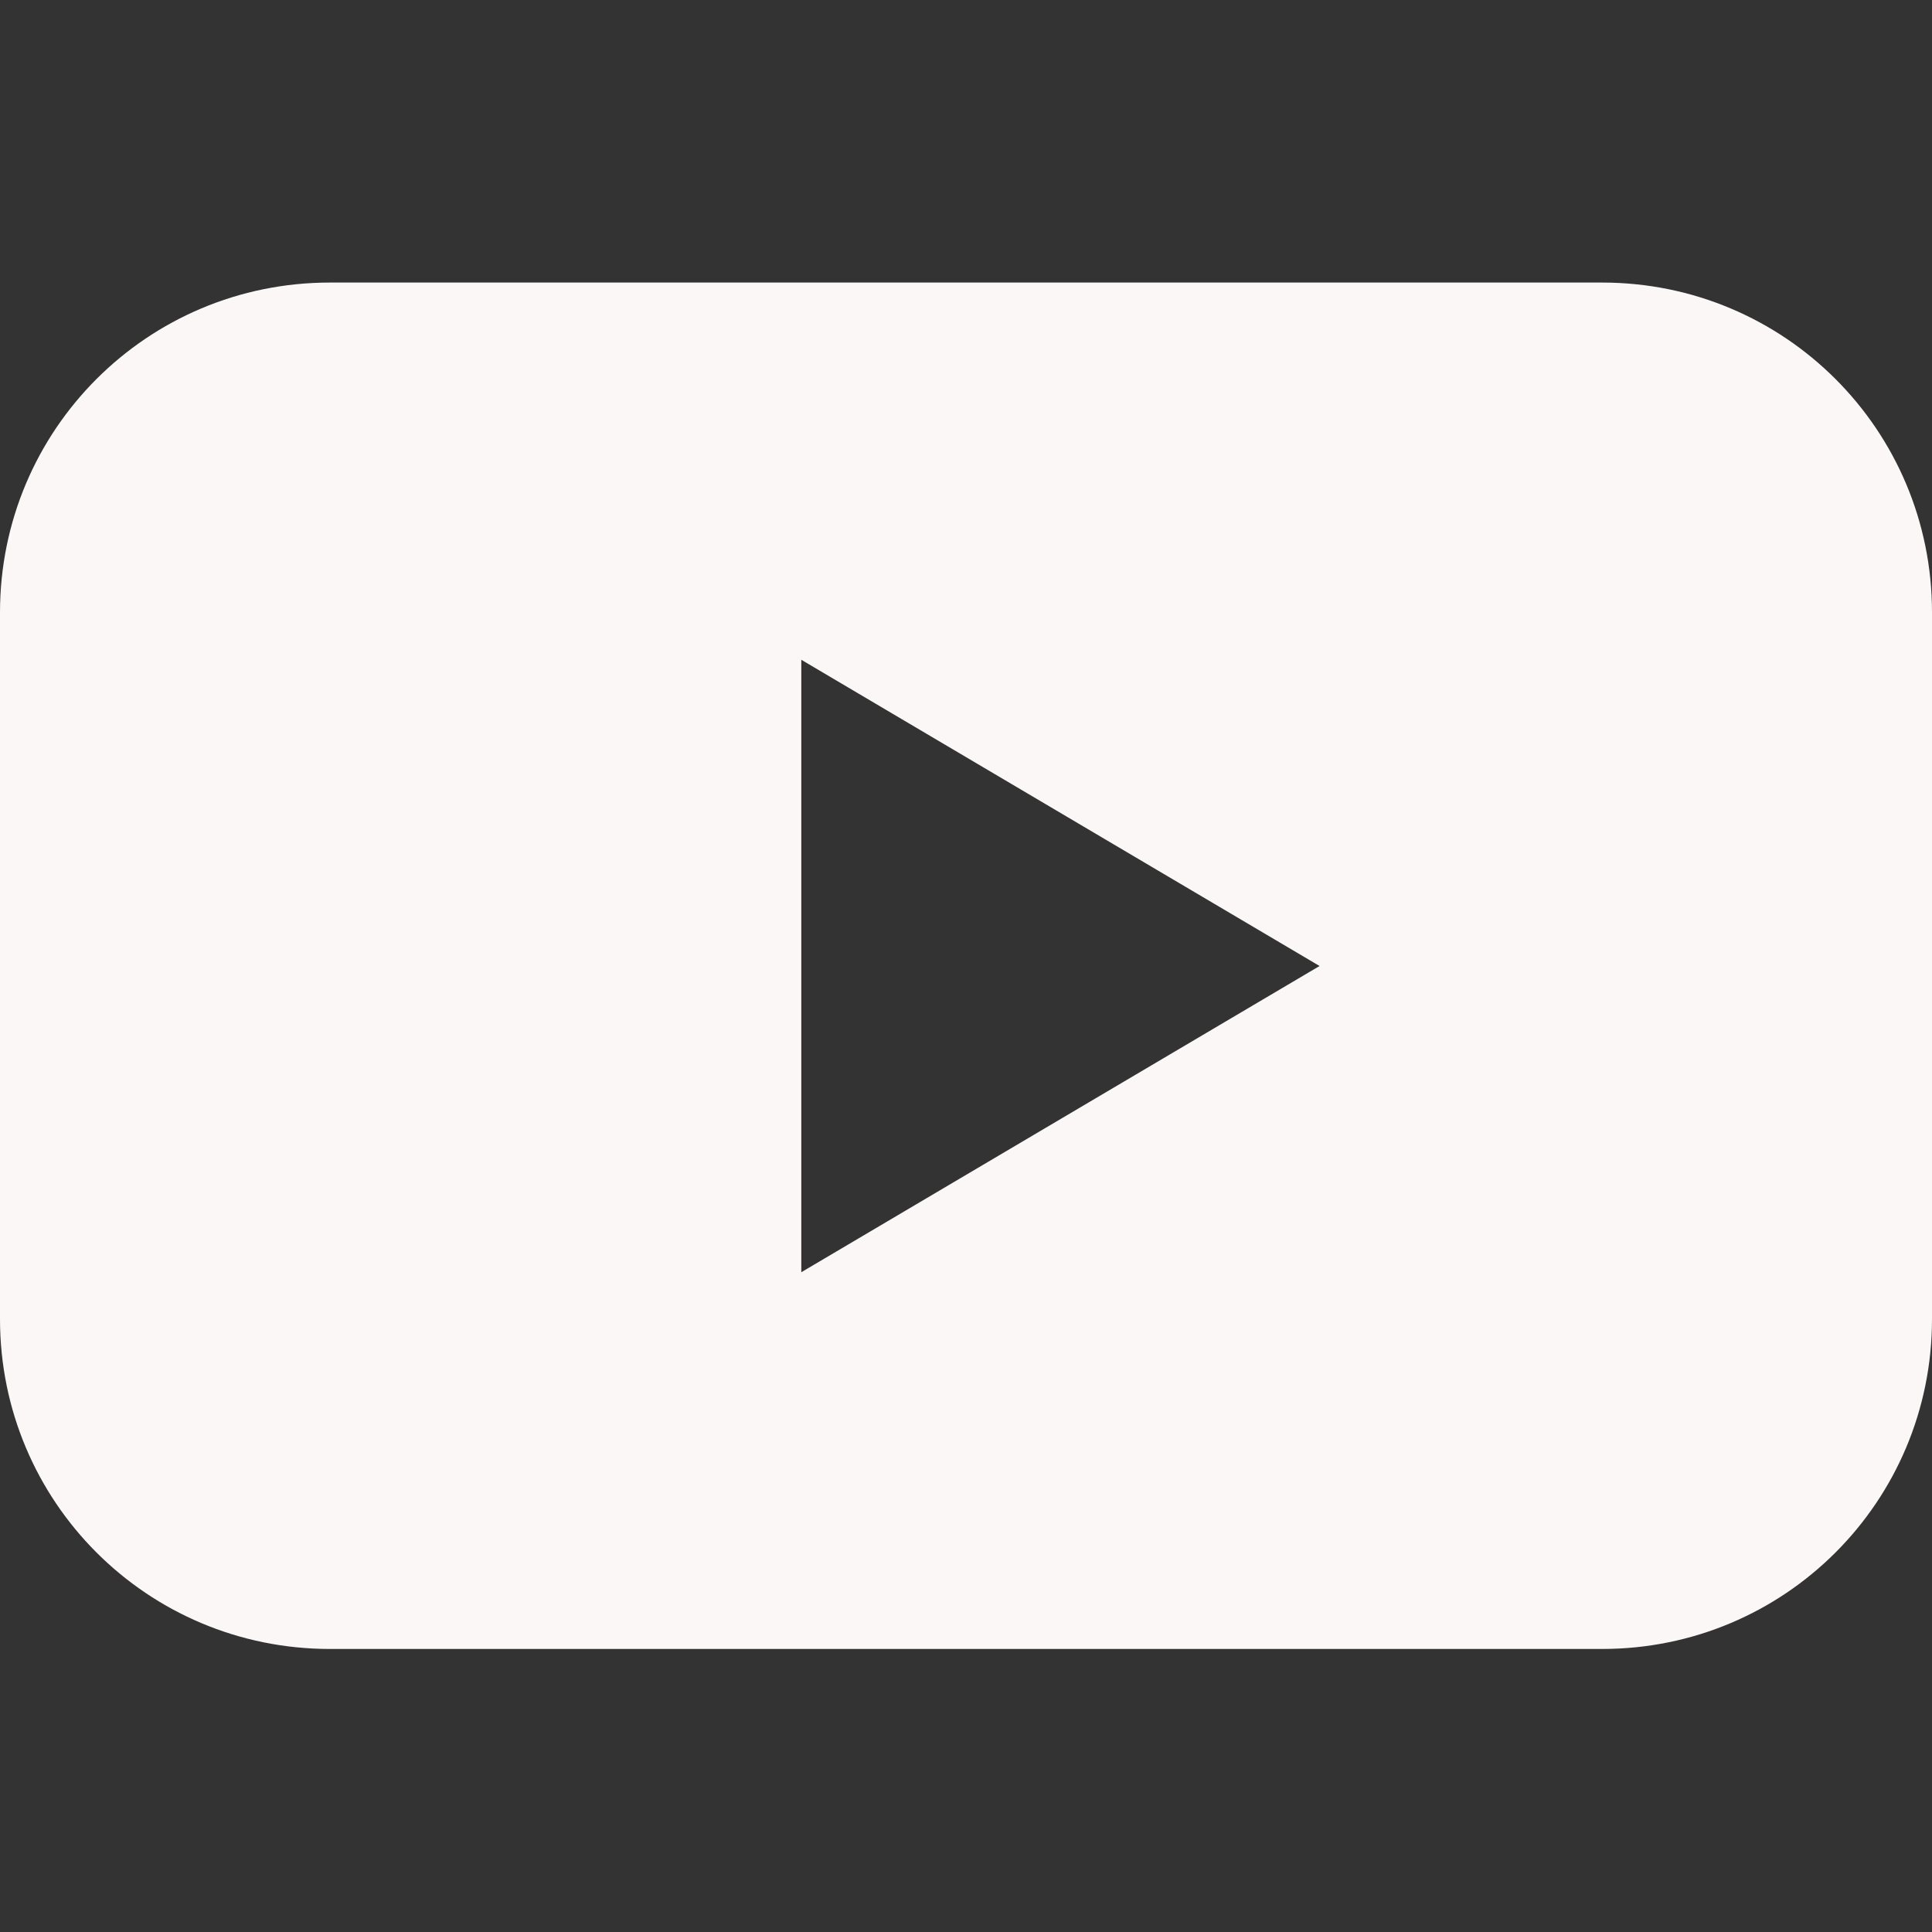
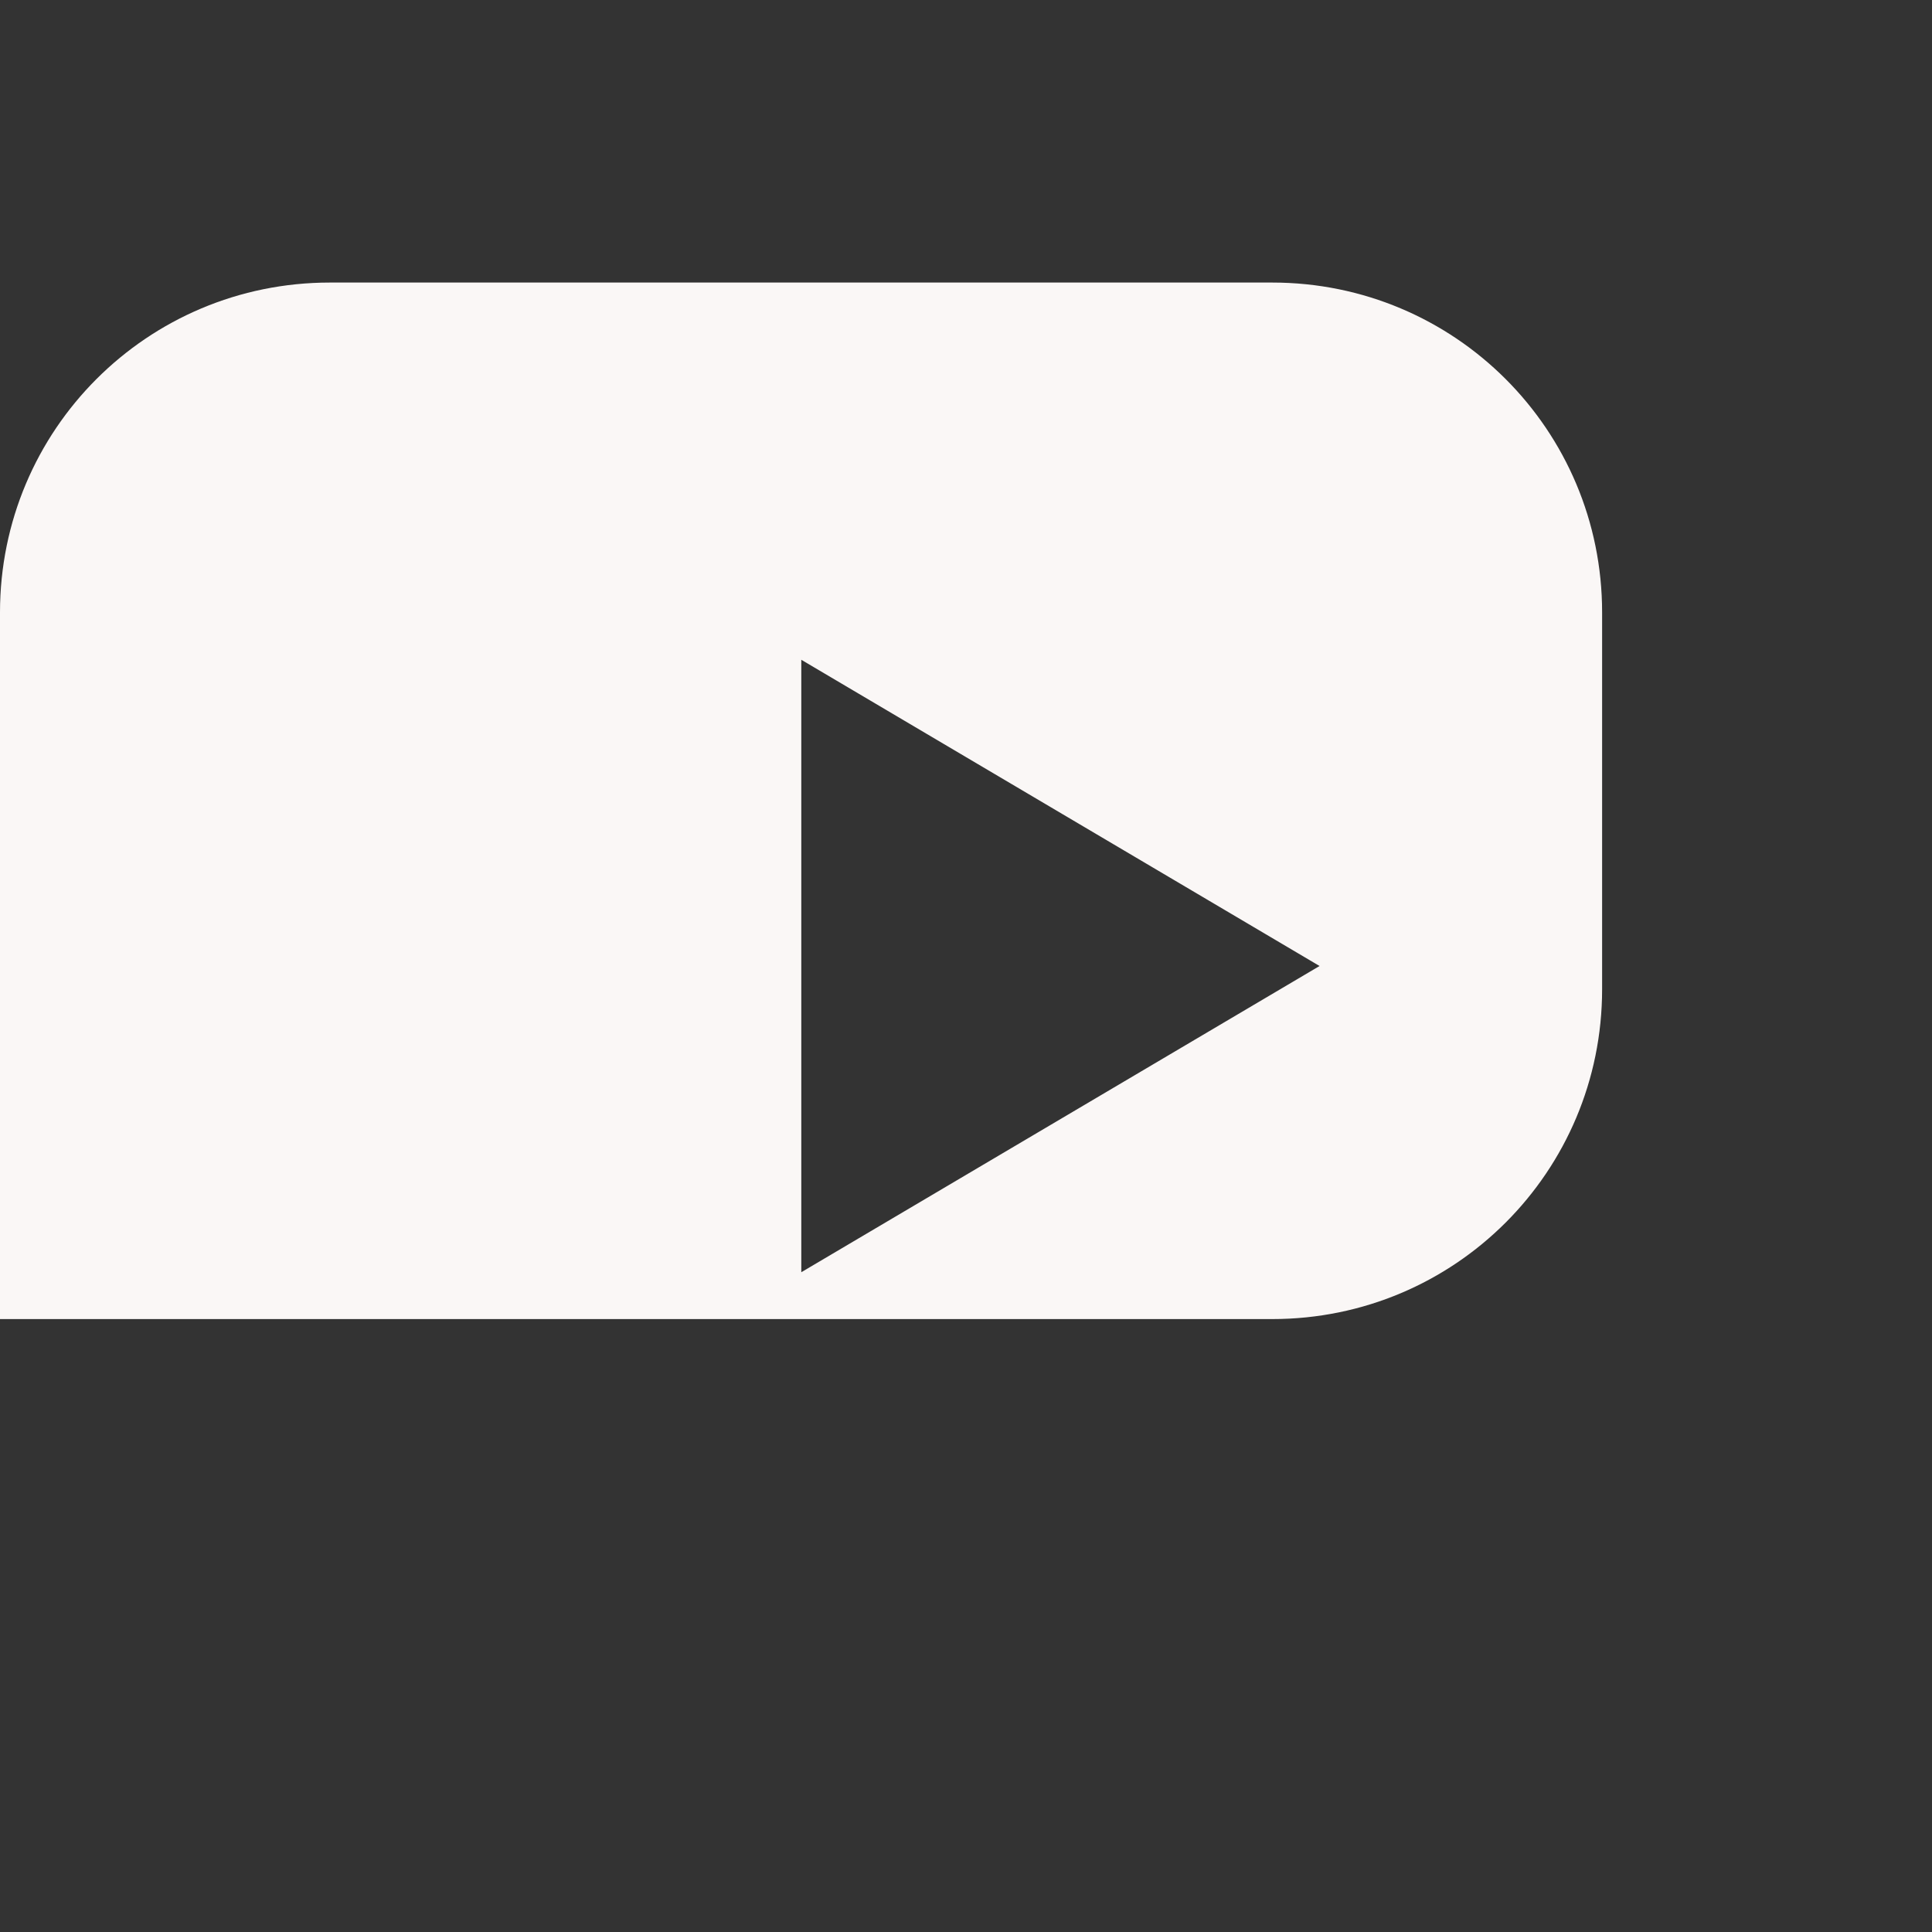
<svg xmlns="http://www.w3.org/2000/svg" version="1.1" id="Layer_1" x="0px" y="0px" width="400px" height="400px" viewBox="0 0 400 400" style="enable-background:new 0 0 400 400;" xml:space="preserve">
  <rect x="0" y="0" width="400" height="400" fill="#333333" stroke="none" />
  <style type="text/css">
	.st0{fill:#FAF7F6;}
</style>
-   <path class="st0" d="M68.3,58.5C30.5,58.5,0,89,0,126.8v146.3c0,37.8,30.5,68.3,68.3,68.3h263.4c37.8,0,68.3-30.5,68.3-68.3V126.8  c0-37.8-30.5-68.3-68.3-68.3L68.3,58.5z M165.9,136.6L273.2,200l-107.3,63.4V136.6z" />
+   <path class="st0" d="M68.3,58.5C30.5,58.5,0,89,0,126.8v146.3h263.4c37.8,0,68.3-30.5,68.3-68.3V126.8  c0-37.8-30.5-68.3-68.3-68.3L68.3,58.5z M165.9,136.6L273.2,200l-107.3,63.4V136.6z" />
</svg>